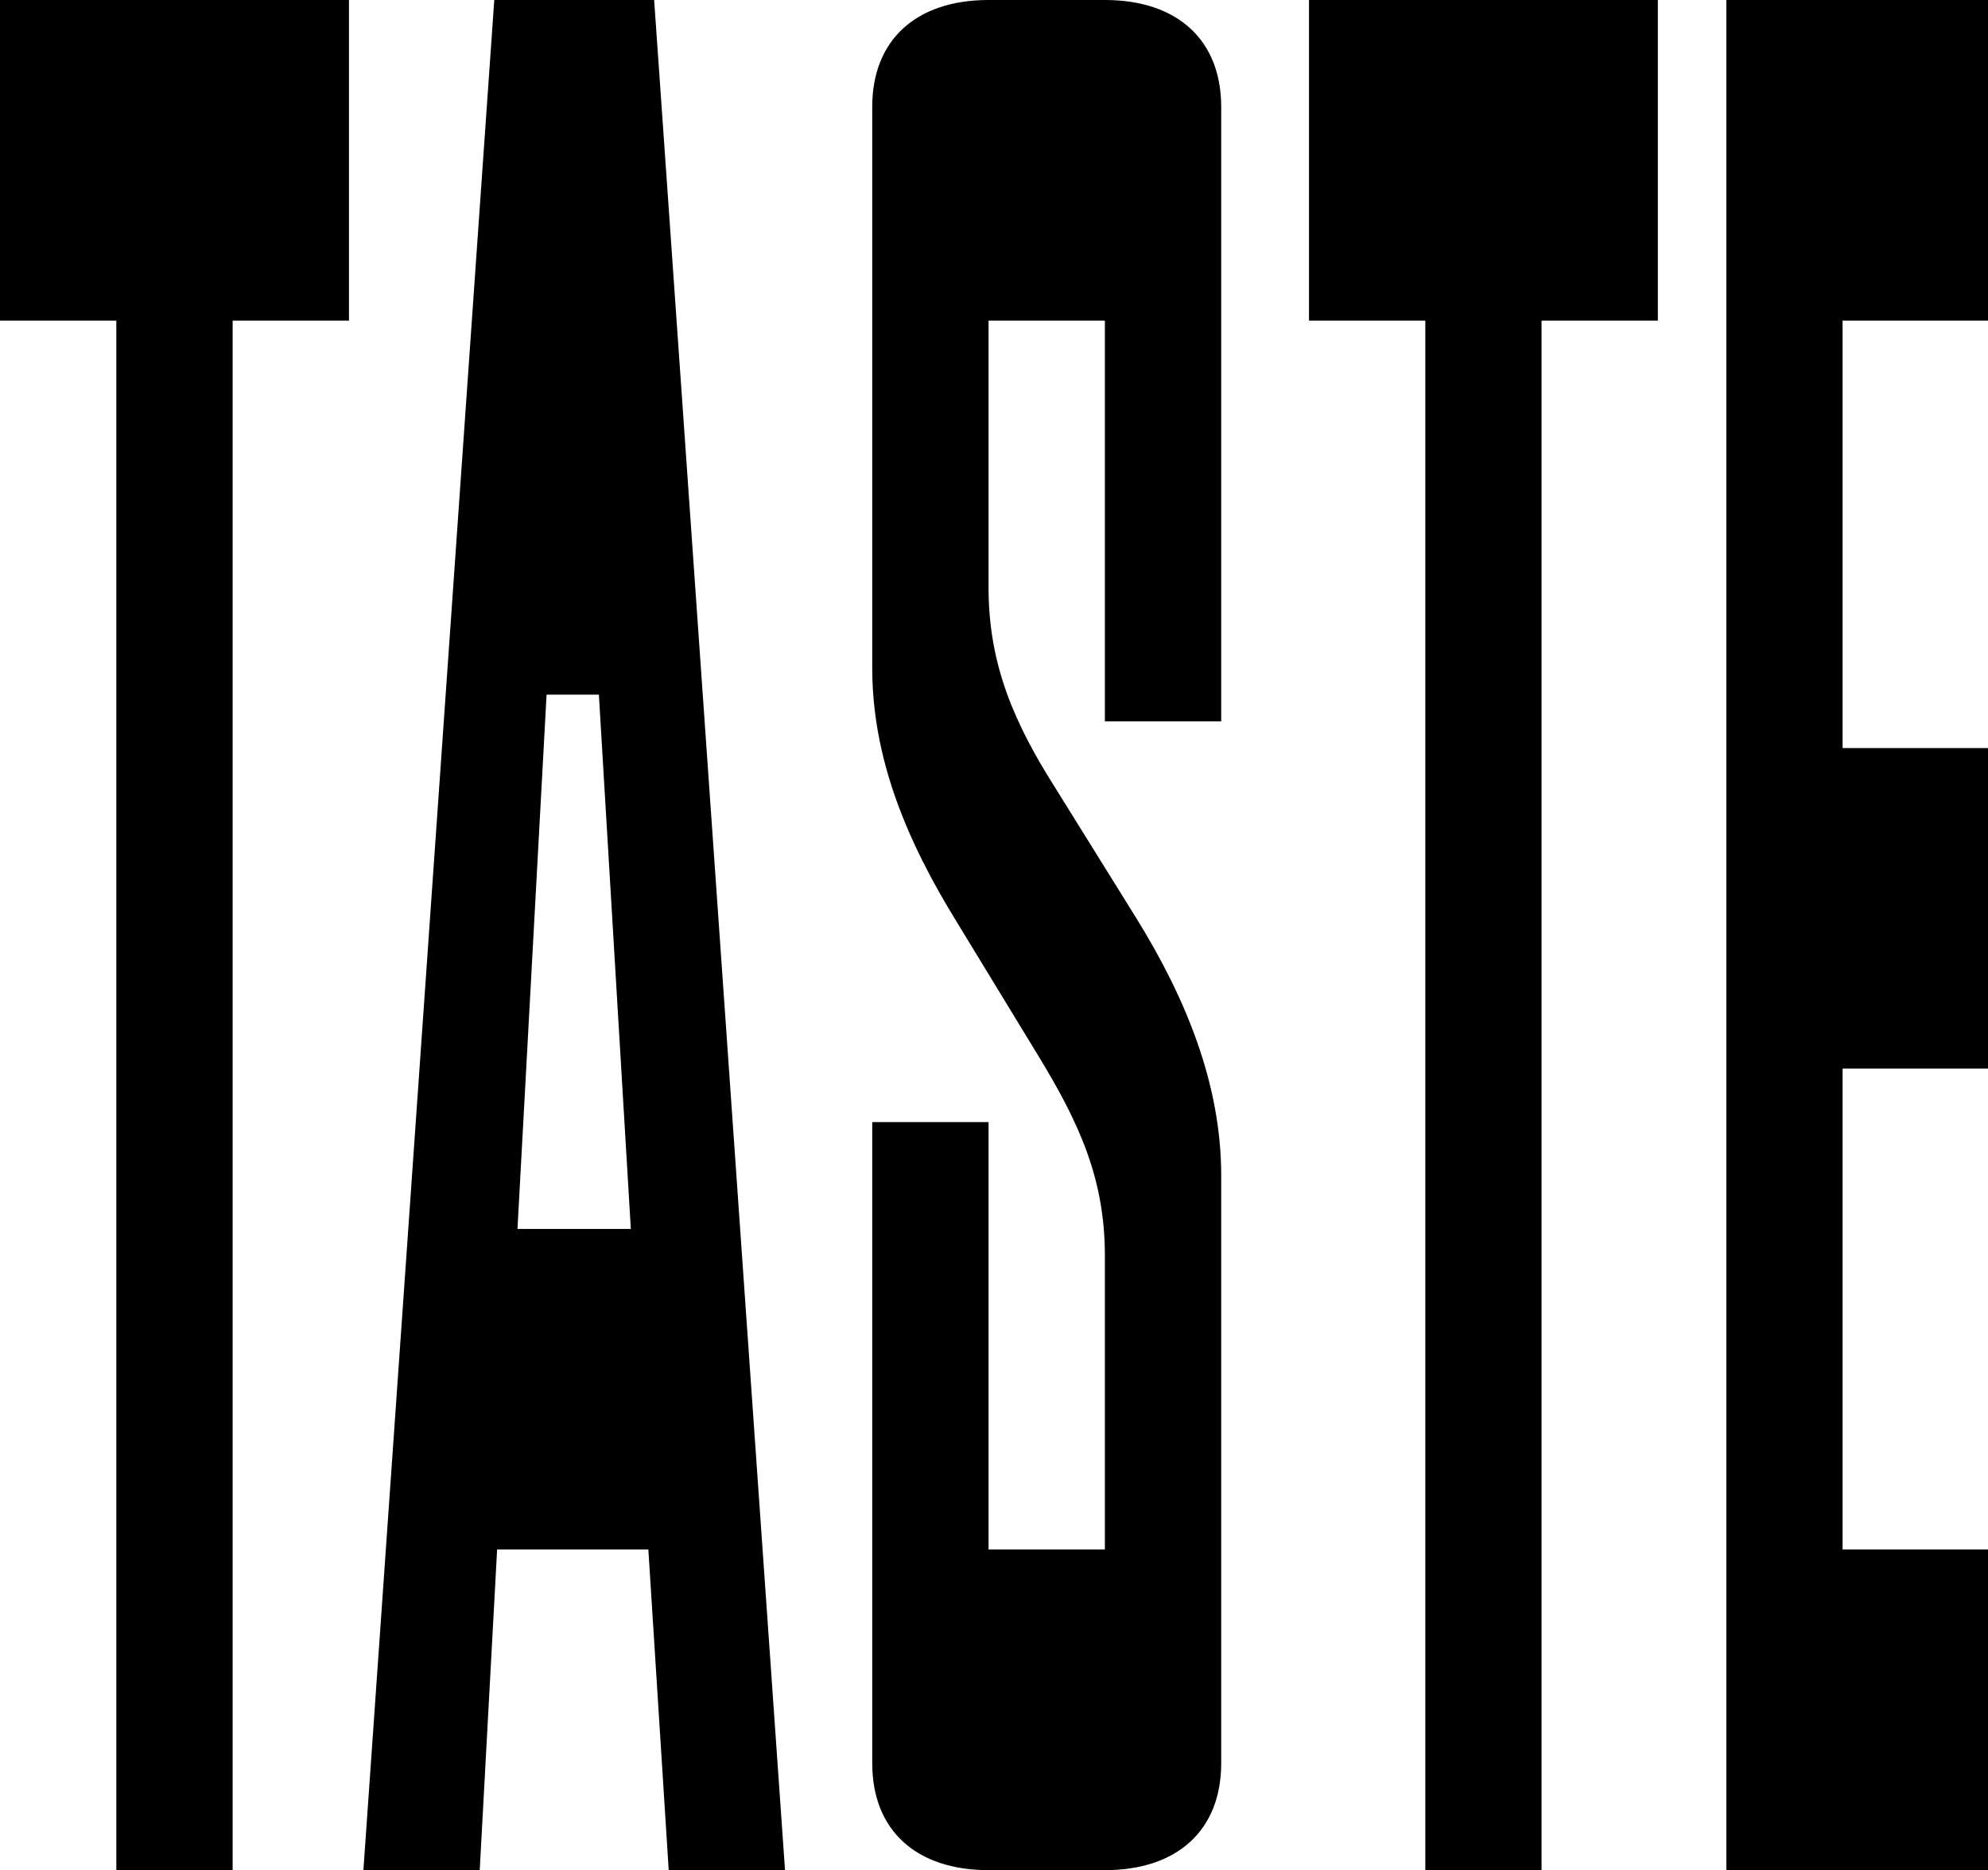
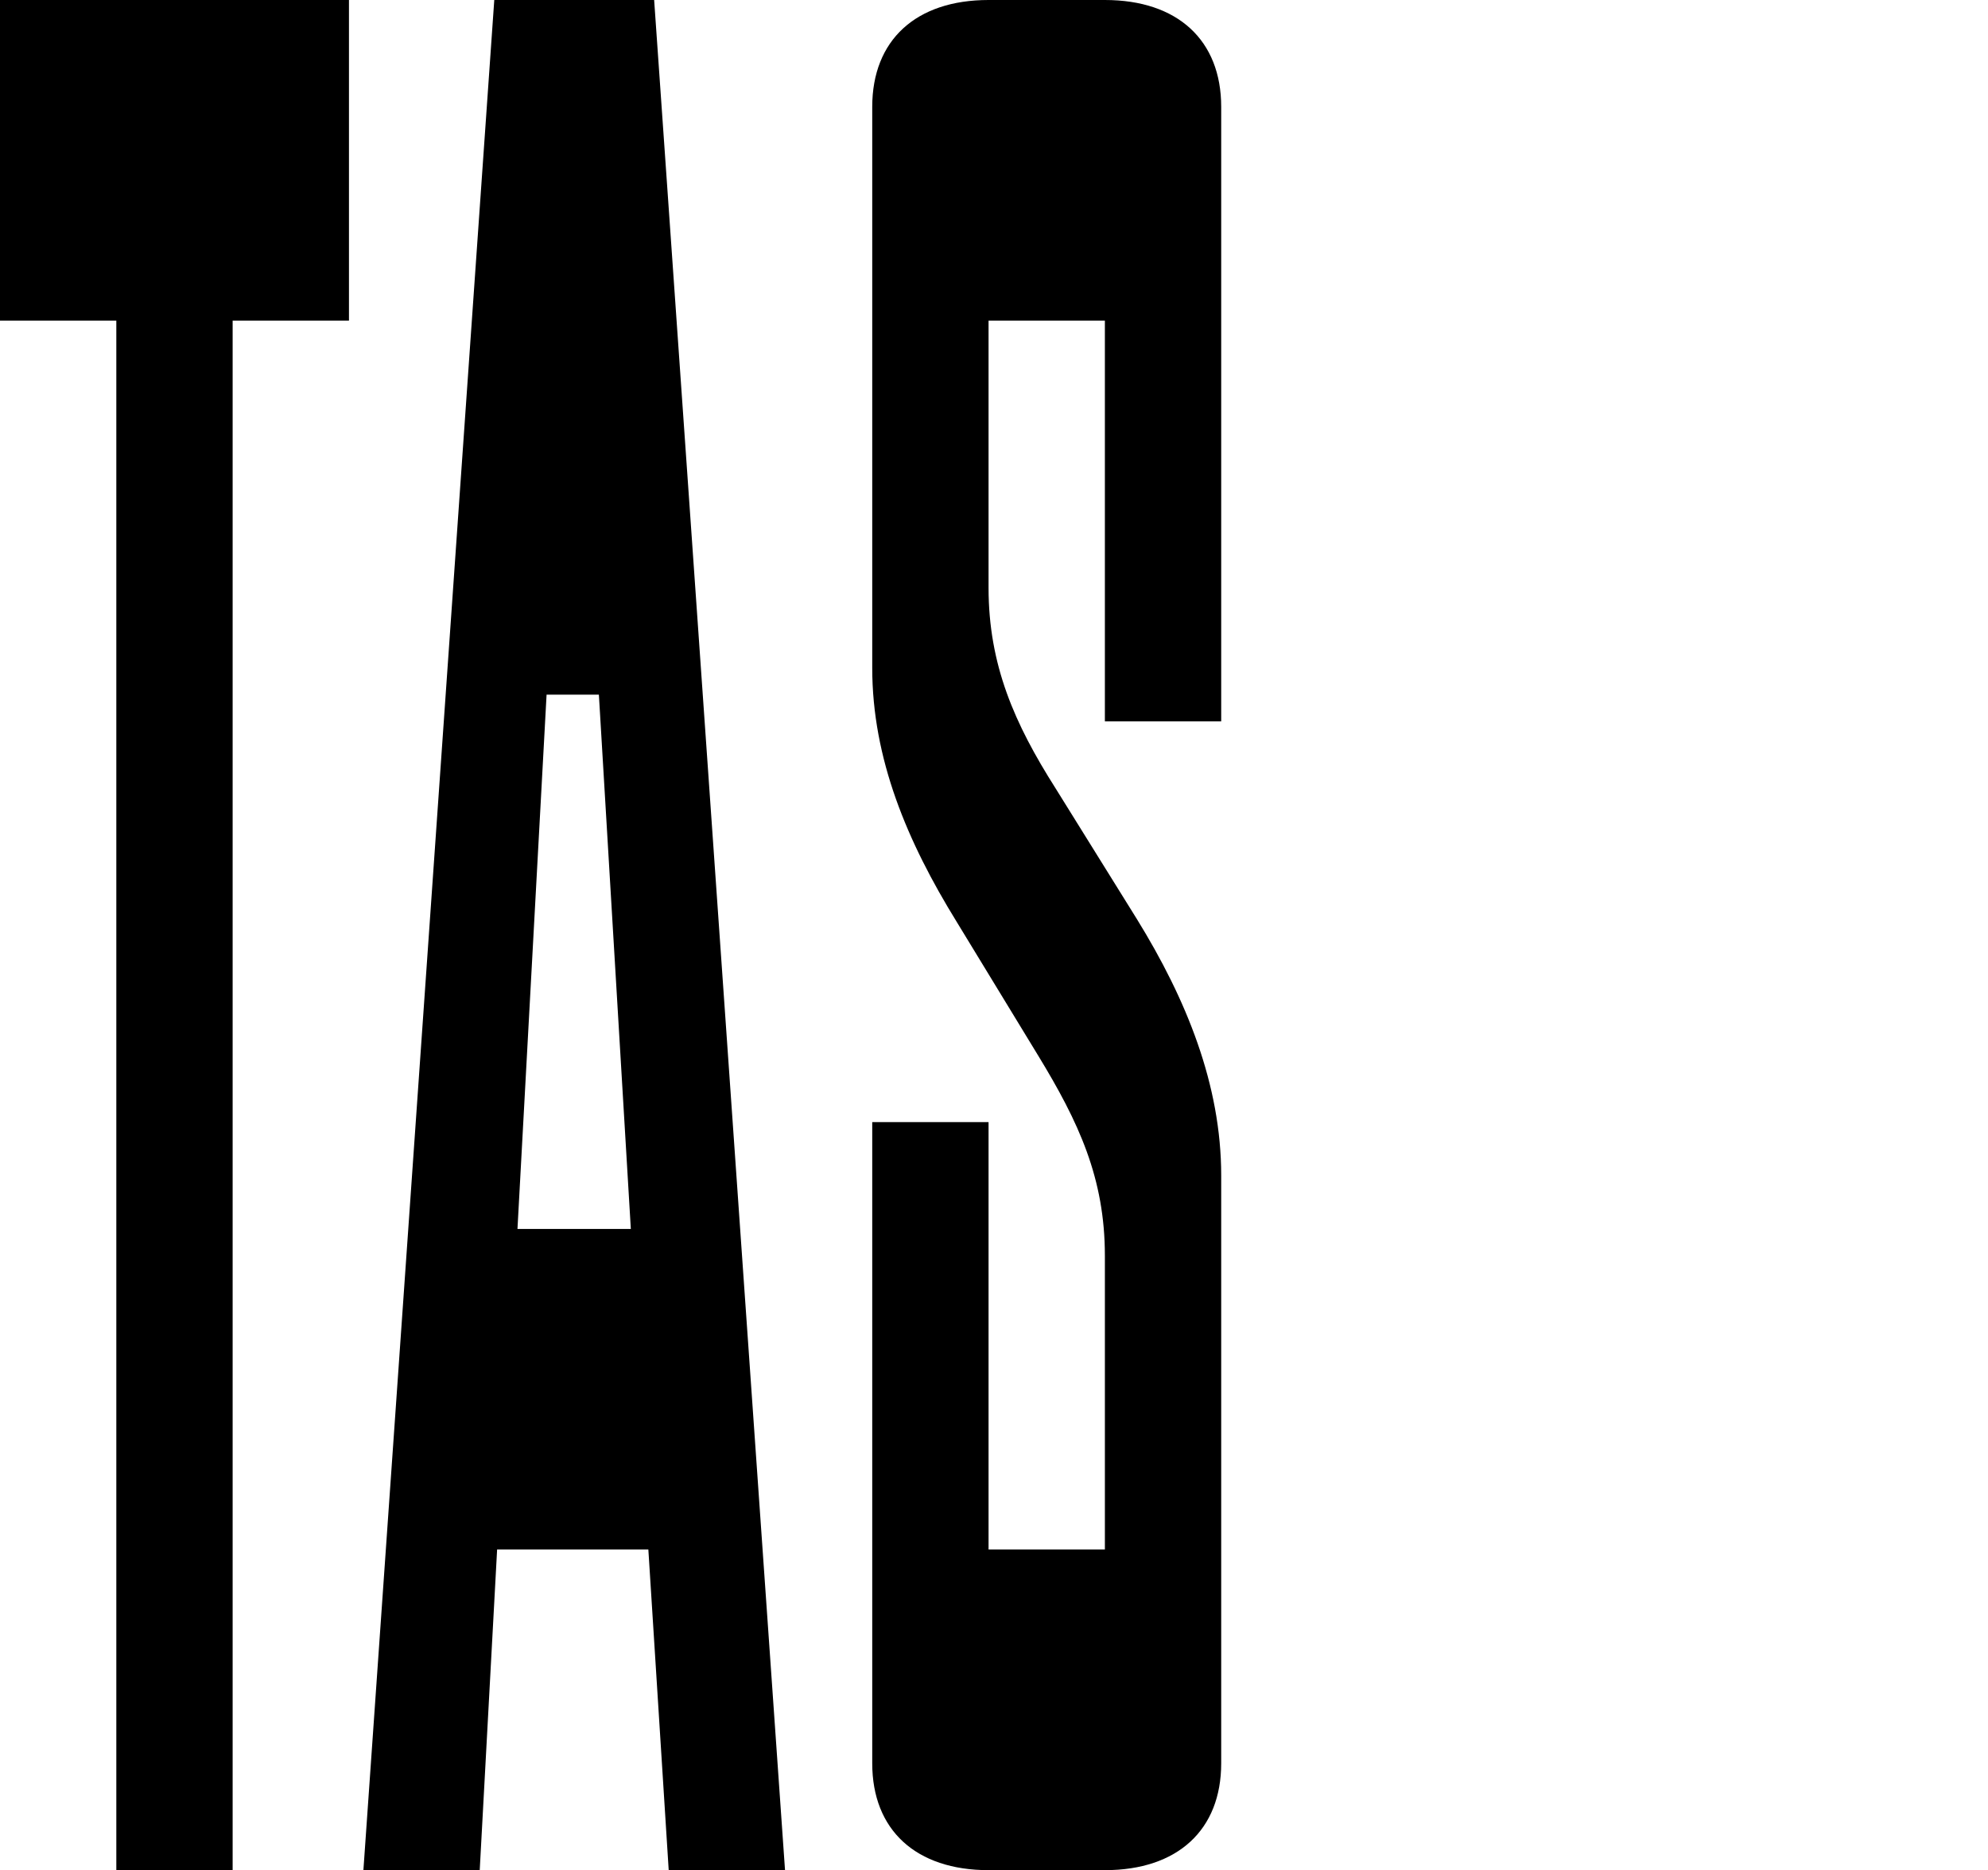
<svg xmlns="http://www.w3.org/2000/svg" preserveAspectRatio="none" viewBox="0 0 168 158">
  <path d="M9.83,158h9.83V27.09h9.83V0H0V27.09H9.83V158Z" />
  <path d="M30.71,158h9.83l1.47-27.09h12.78l1.72,27.09h9.83L55.28,0h-13.51l-11.06,158Zm15.48-99.31h4.42l2.7,45.14h-9.58l2.46-45.14Z" />
  <path d="M93.37,130.91h-9.83v-36.11h-9.83v54.17c0,5.64,3.69,9.03,9.83,9.03h9.83c6.14,0,9.83-3.39,9.83-9.03v-49.66c0-7.67-2.95-14.9-7.13-21.67l-6.88-11.06c-3.44-5.42-5.65-10.38-5.65-16.93V27.09h9.83V60.94h9.83V9.03c0-5.64-3.69-9.03-9.83-9.03h-9.83c-6.14,0-9.83,3.39-9.83,9.03V56.43c0,7.67,2.95,14.67,7.13,21.44l6.88,11.29c3.44,5.64,5.65,10.38,5.65,16.93v24.83Z" />
-   <path d="M120.44,158h9.83V27.09h9.83V0h-29.48V27.09h9.83V158Z" />
-   <path d="M168,90.29v-27.09h-12.29V27.09h12.29V0h-22.11V158h22.11v-27.09h-12.29v-40.63h12.29Z" />
</svg>